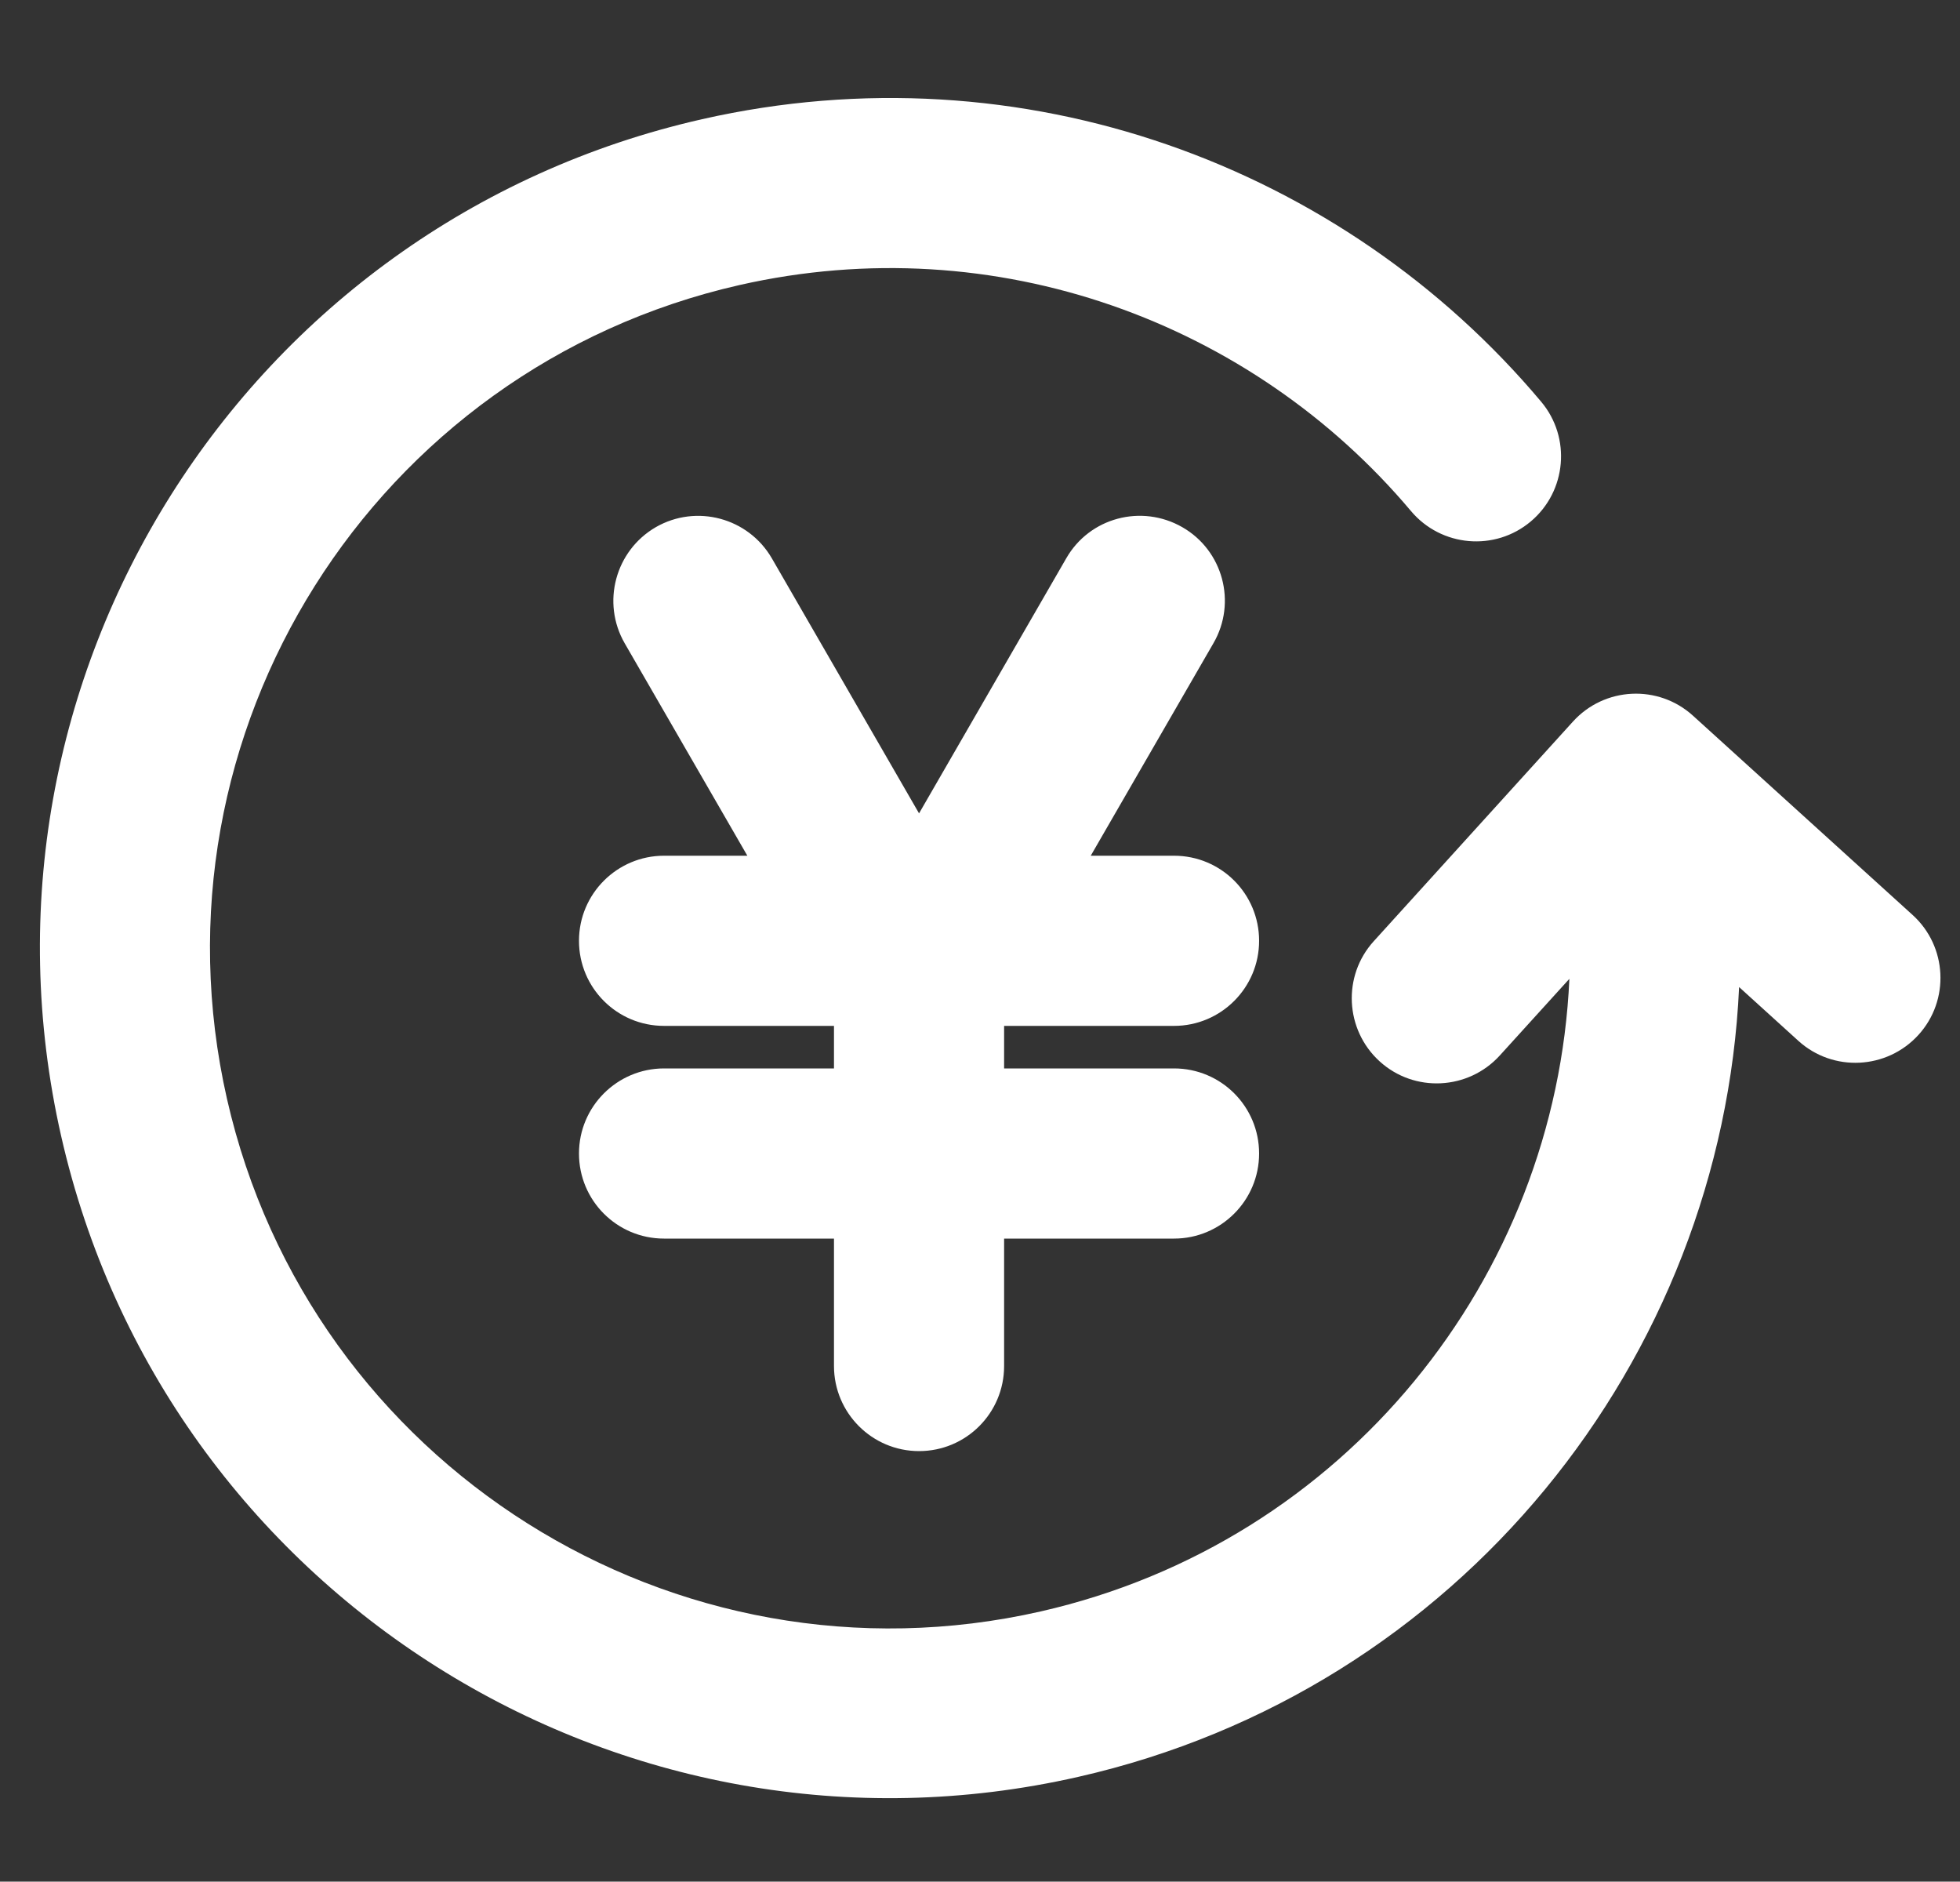
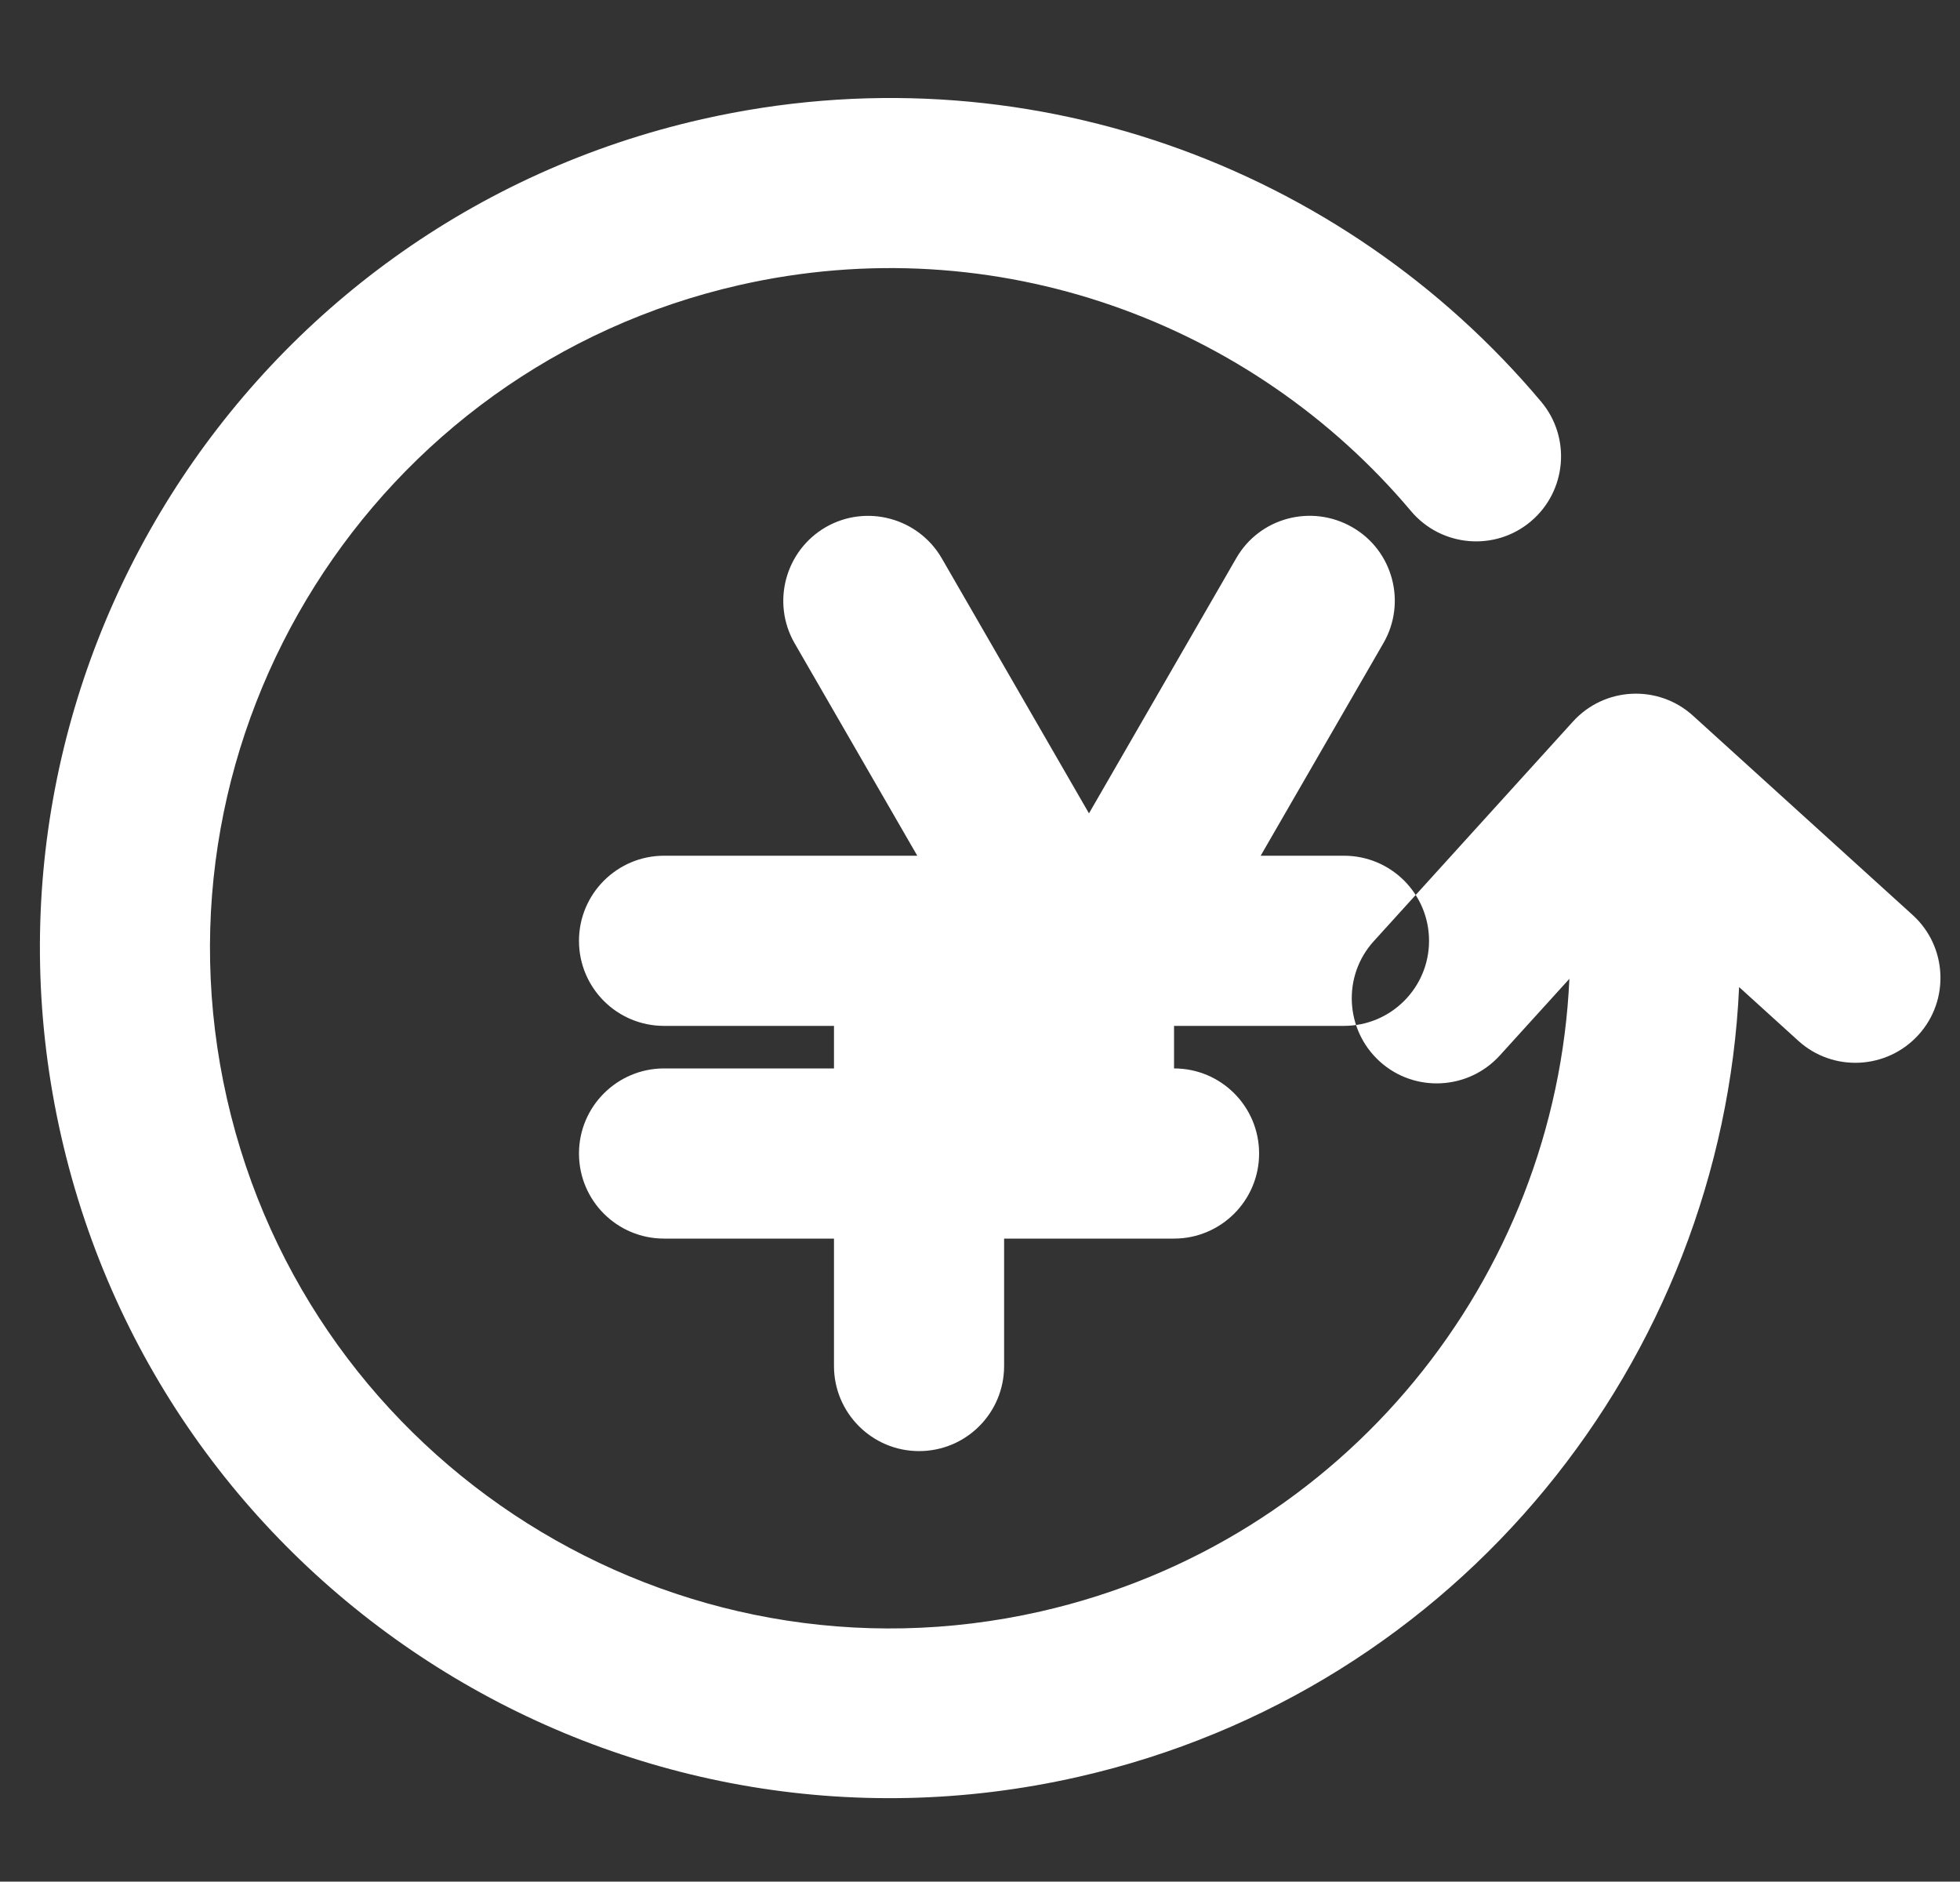
<svg xmlns="http://www.w3.org/2000/svg" id="_積立投資制度" data-name="積立投資制度" viewBox="0 0 100 95.98">
  <rect x="0" y="0" width="100" height="95.98" fill="#333333" stroke="none" />
  <defs>
    <style>
      .cls-1 {
        fill: #fff;
        fill-rule: evenodd;
      }
    </style>
  </defs>
-   <path class="cls-1" d="M88.73,50.35l3.02,2.74c1.77,1.61,4.52,1.47,6.13-.3,1.61-1.77,1.47-4.52-.3-6.12l-11.2-10.16c-1.77-1.61-4.52-1.48-6.13.3l-10.16,11.2c-1.61,1.77-1.47,4.52.3,6.13,1.77,1.61,4.52,1.47,6.13-.3l3.55-3.91c-.68,15.22-11.41,28.73-26.98,32.27-18.67,4.24-37.27-7.48-41.51-26.15s7.48-37.27,26.15-41.51c13.1-2.97,26.16,1.91,34.26,11.53,1.54,1.83,4.28,2.07,6.11.53,1.83-1.54,2.07-4.28.53-6.11-10.11-12.03-26.44-18.12-42.81-14.41C12.47,11.37-2.18,34.61,3.12,57.95c5.3,23.34,28.55,37.99,51.88,32.69,19.45-4.41,32.86-21.29,33.73-40.29h0ZM38.13,43.65h-4.25c-2.39,0-4.34,1.94-4.34,4.34s1.94,4.34,4.34,4.34h8.67v2.17h-8.67c-2.39,0-4.34,1.94-4.34,4.34s1.94,4.34,4.34,4.34h8.67v6.5c0,2.39,1.94,4.34,4.34,4.34s4.34-1.94,4.34-4.34v-6.5h8.67c2.39,0,4.34-1.94,4.34-4.34s-1.94-4.34-4.34-4.34h-8.67v-2.17h8.67c2.39,0,4.34-1.94,4.34-4.34s-1.94-4.34-4.34-4.34h-4.25l6.26-10.84c1.2-2.07.49-4.73-1.59-5.92s-4.73-.49-5.92,1.59l-7.51,13.01-7.51-13.01c-1.2-2.07-3.85-2.78-5.92-1.59-2.07,1.2-2.78,3.85-1.59,5.92l6.26,10.84h0Z" />
+   <path class="cls-1" d="M88.73,50.35l3.02,2.74c1.77,1.61,4.52,1.47,6.13-.3,1.61-1.77,1.47-4.52-.3-6.12l-11.2-10.16c-1.77-1.61-4.52-1.48-6.13.3l-10.16,11.2c-1.61,1.77-1.47,4.52.3,6.13,1.77,1.61,4.52,1.47,6.13-.3l3.55-3.91c-.68,15.22-11.41,28.73-26.98,32.27-18.67,4.24-37.27-7.48-41.51-26.15s7.48-37.27,26.15-41.51c13.1-2.97,26.16,1.91,34.26,11.53,1.54,1.83,4.28,2.07,6.11.53,1.83-1.54,2.07-4.28.53-6.11-10.11-12.03-26.44-18.12-42.81-14.41C12.47,11.37-2.18,34.61,3.12,57.95c5.3,23.34,28.55,37.99,51.88,32.69,19.45-4.41,32.86-21.29,33.73-40.29h0ZM38.13,43.65h-4.25c-2.39,0-4.34,1.94-4.34,4.34s1.94,4.34,4.34,4.34h8.67v2.17h-8.67c-2.39,0-4.34,1.94-4.34,4.34s1.94,4.34,4.34,4.34h8.67v6.5c0,2.39,1.94,4.34,4.34,4.34s4.34-1.94,4.34-4.34v-6.5h8.67c2.39,0,4.34-1.94,4.34-4.34s-1.94-4.34-4.34-4.34v-2.17h8.67c2.39,0,4.34-1.94,4.34-4.34s-1.94-4.34-4.34-4.34h-4.25l6.26-10.84c1.2-2.07.49-4.73-1.59-5.92s-4.73-.49-5.92,1.59l-7.51,13.01-7.51-13.01c-1.2-2.07-3.85-2.78-5.92-1.59-2.07,1.2-2.78,3.85-1.59,5.92l6.26,10.84h0Z" />
</svg>